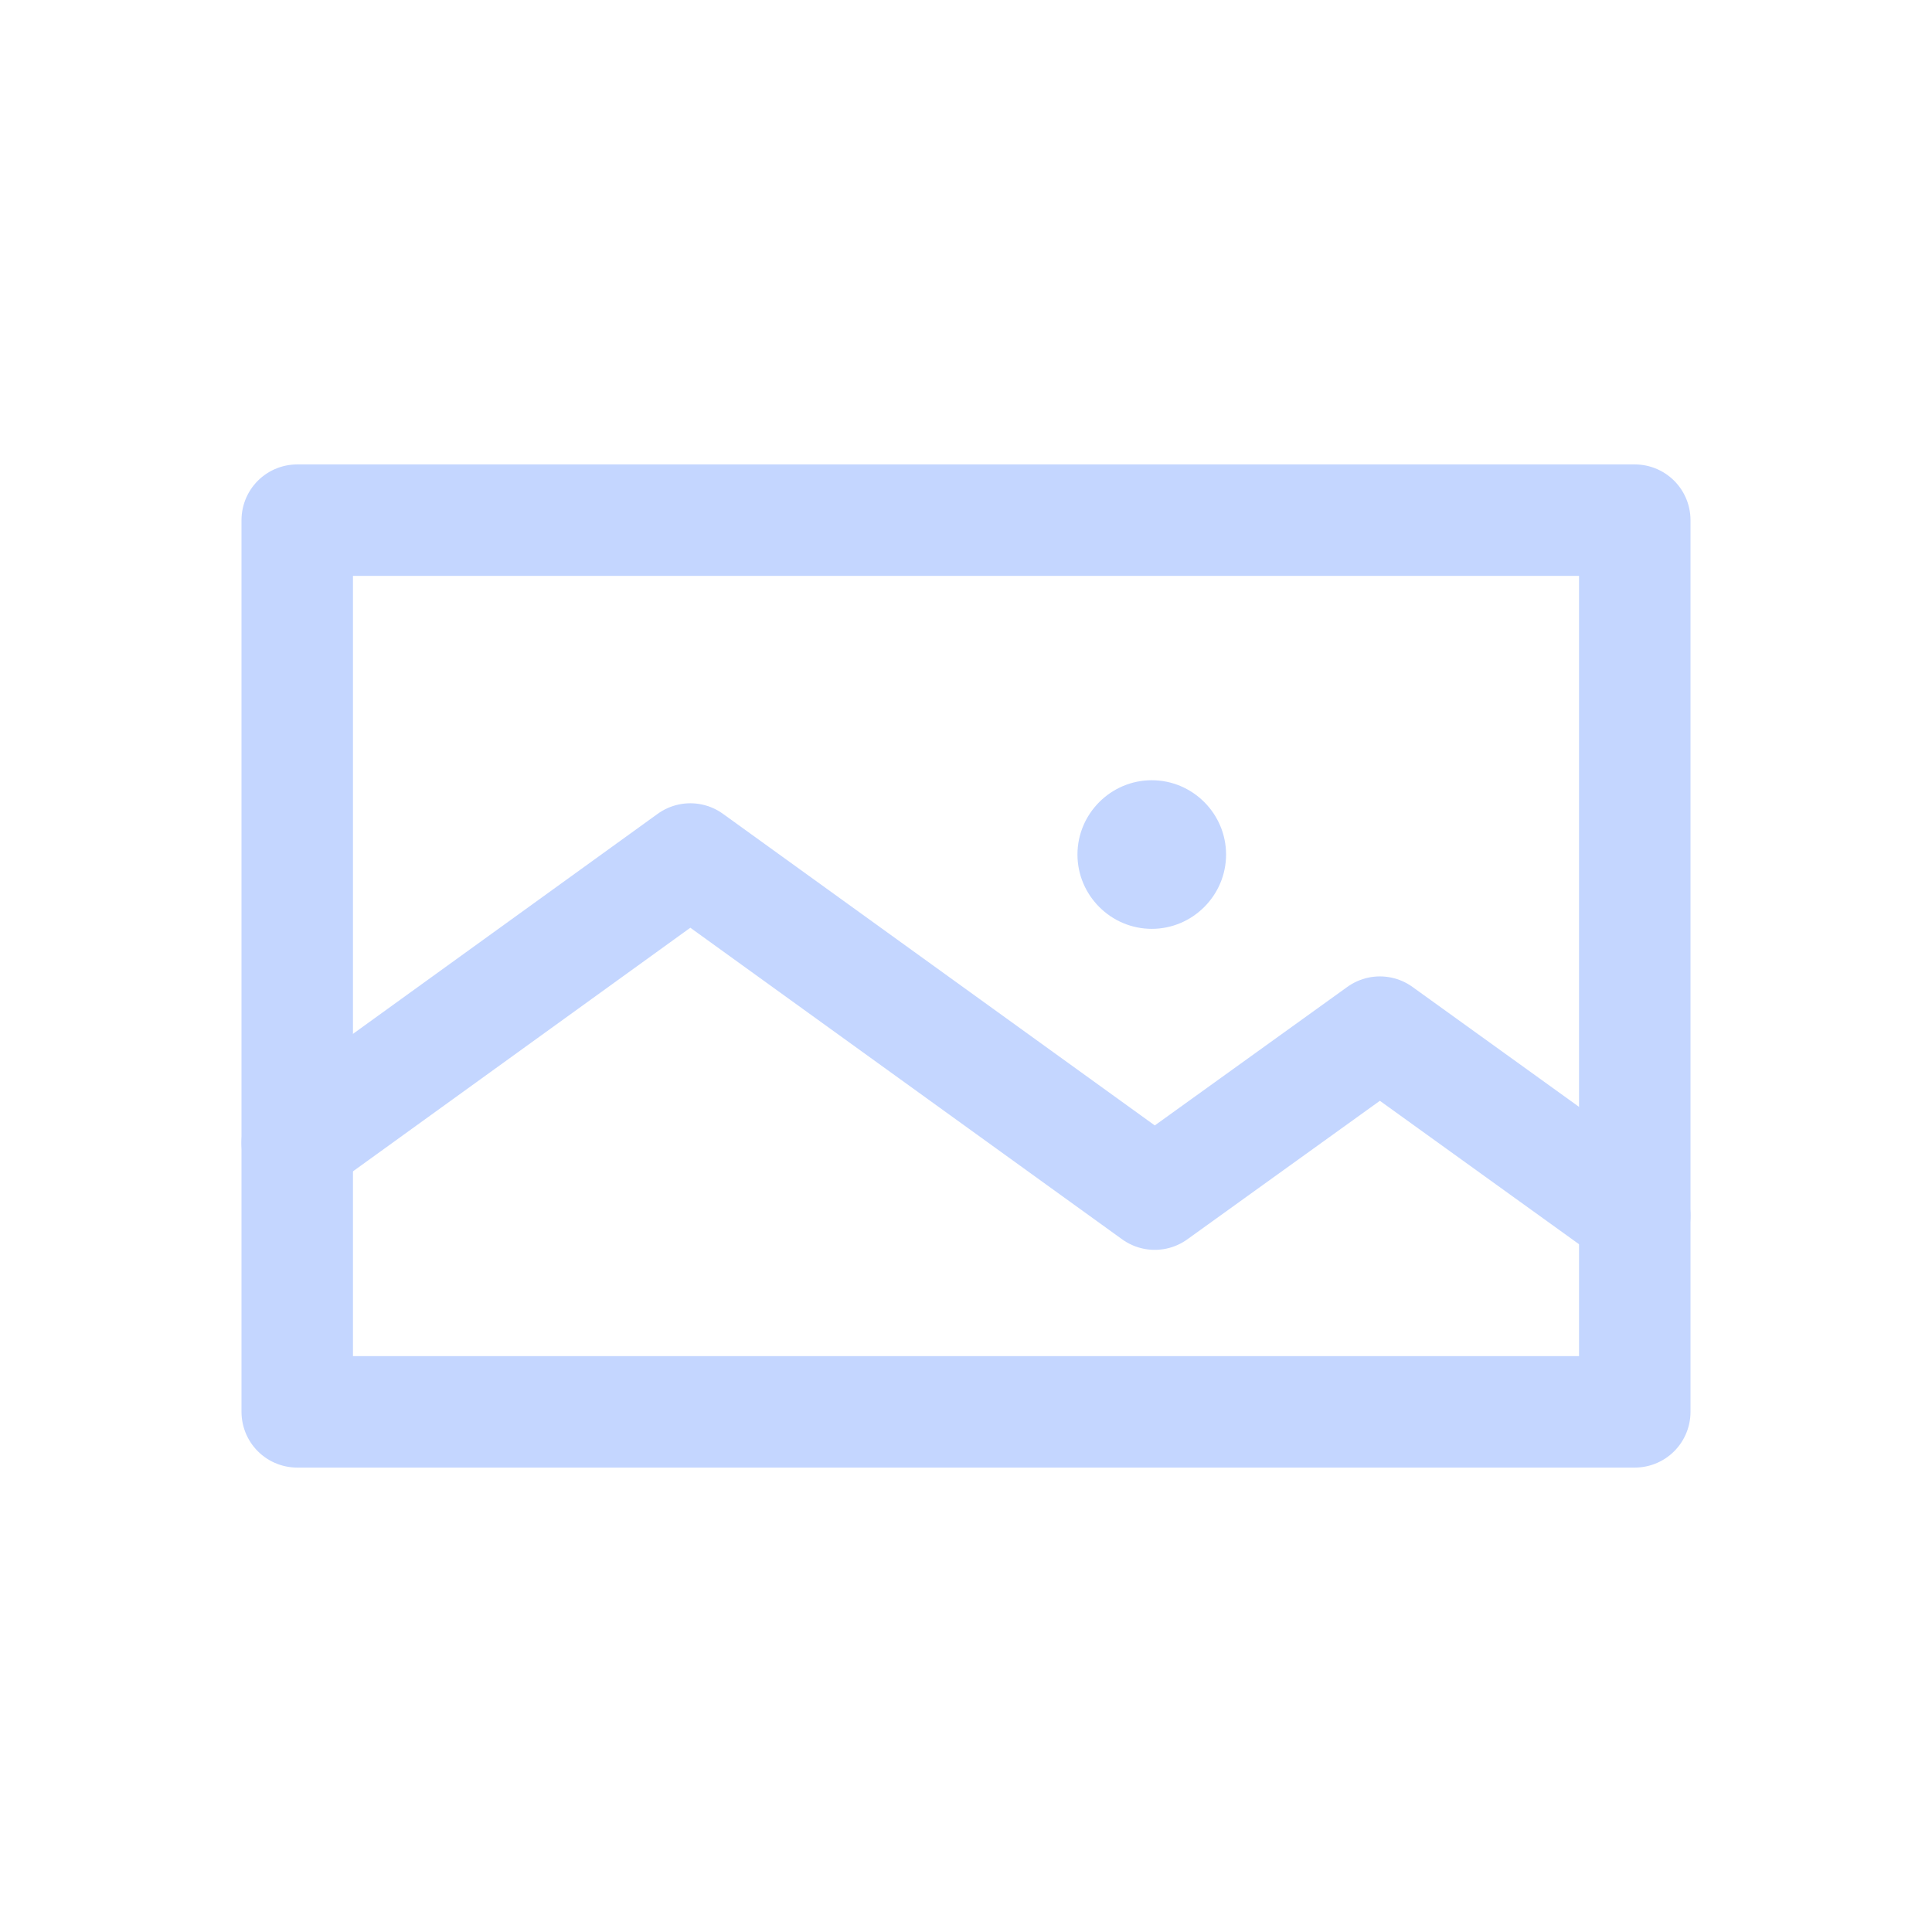
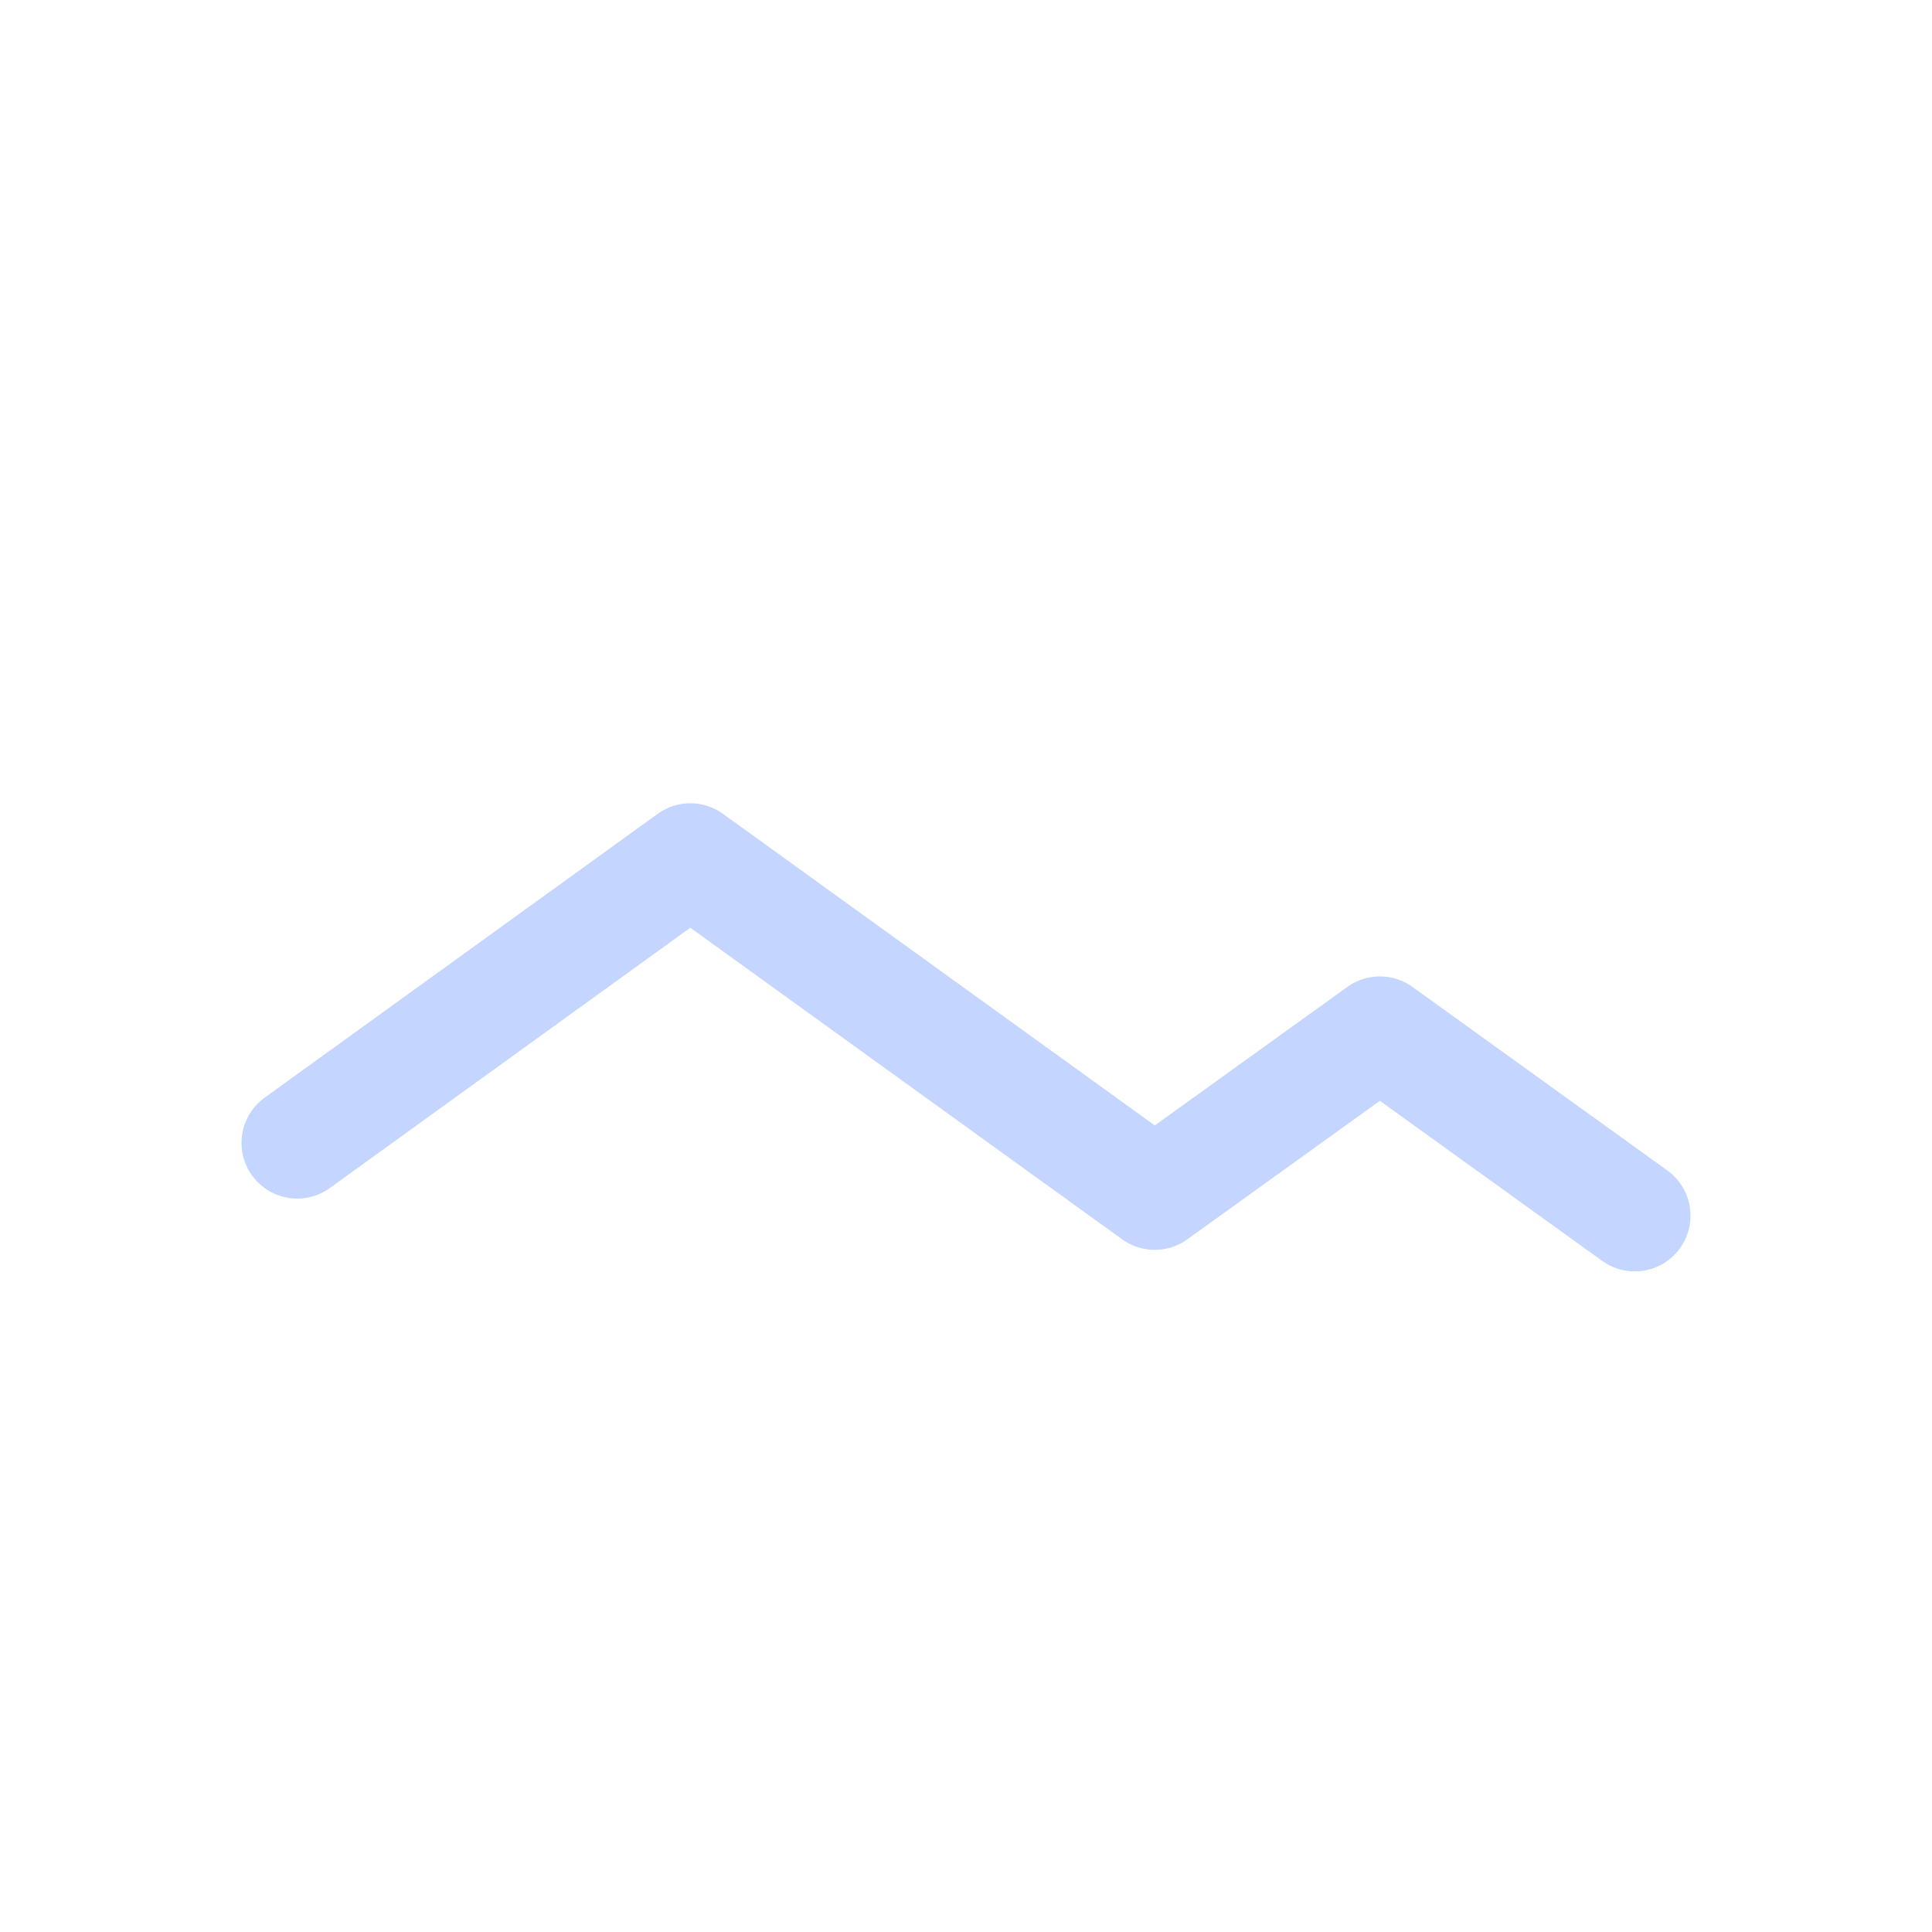
<svg xmlns="http://www.w3.org/2000/svg" id="th_color" viewBox="0 0 26 26">
  <defs>
    <style>.cls-1{fill:#C4D6FF;}.cls-2{fill:none;stroke:#C4D6FF;stroke-linecap:round;stroke-linejoin:round;stroke-width:1.5px;}</style>
  </defs>
-   <path class="cls-1" d="m15.5,10.5c-.55,0-1,.45-1,1s.45,1,1,1,1-.45,1-1-.45-1-1-1Z" />
  <polyline class="cls-2" points="22 16.36 18.57 13.89 15.54 16.07 9.29 11.56 4 15.38" />
-   <rect class="cls-2" x="4" y="7" width="18" height="12" />
</svg>